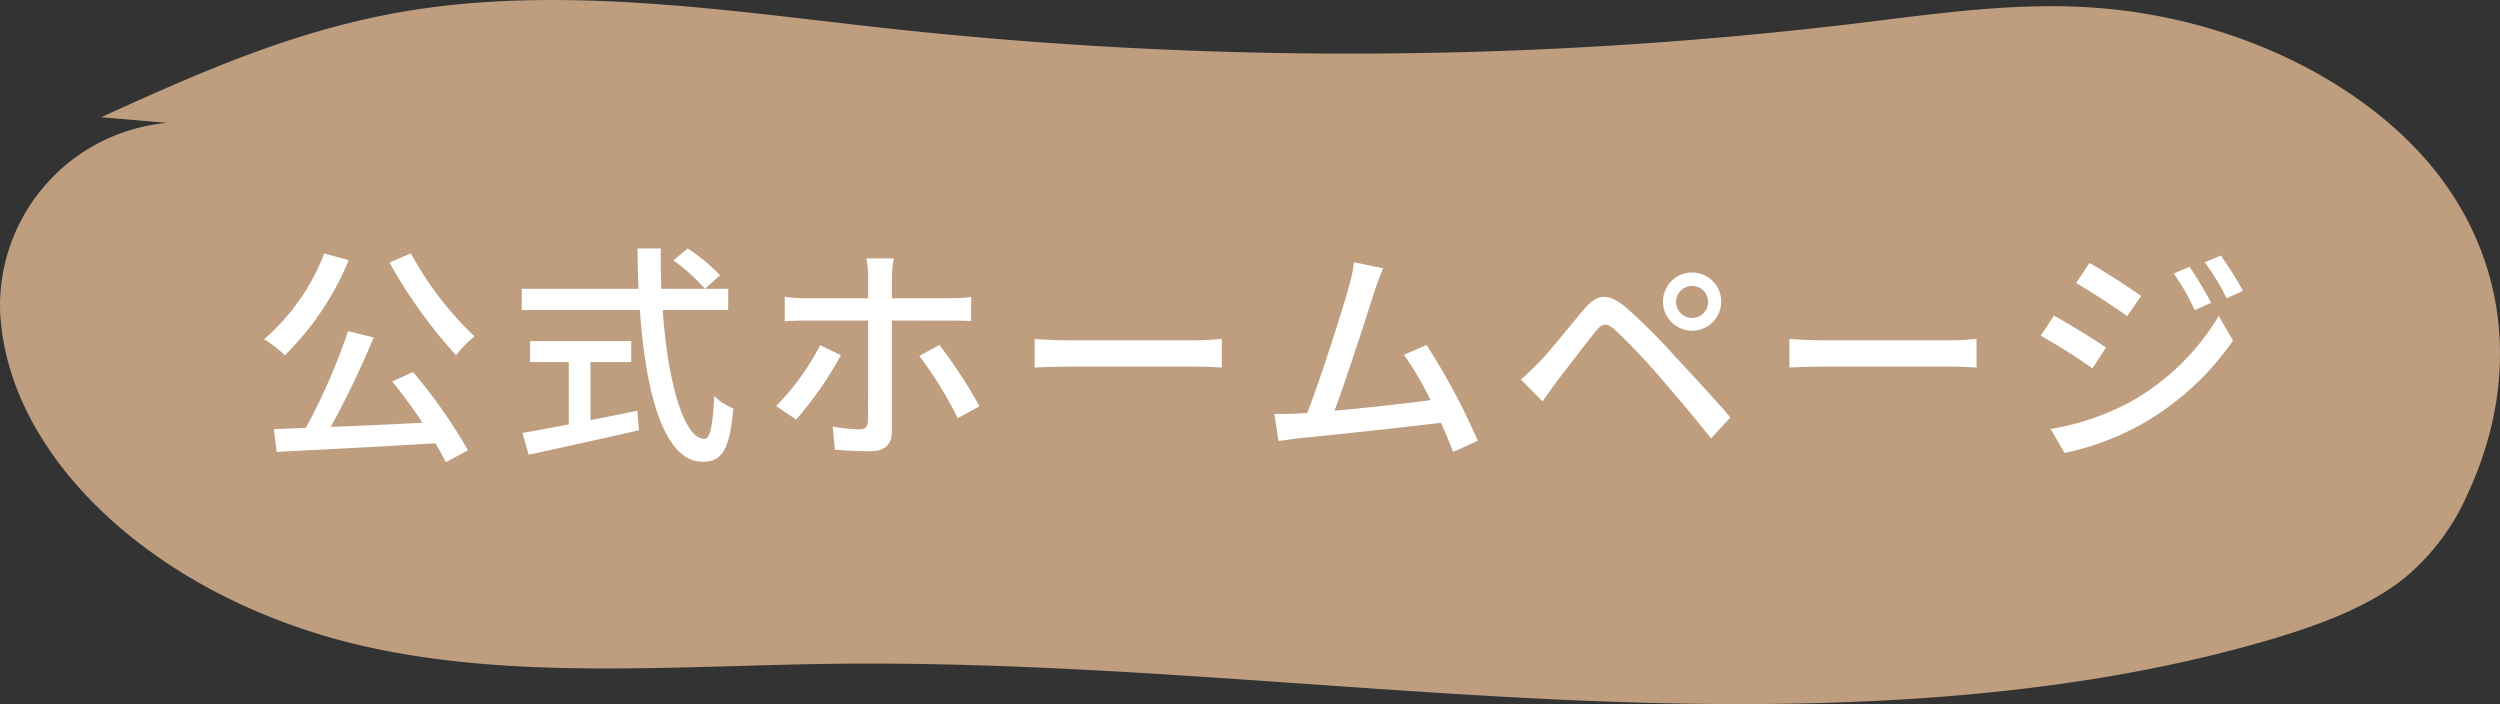
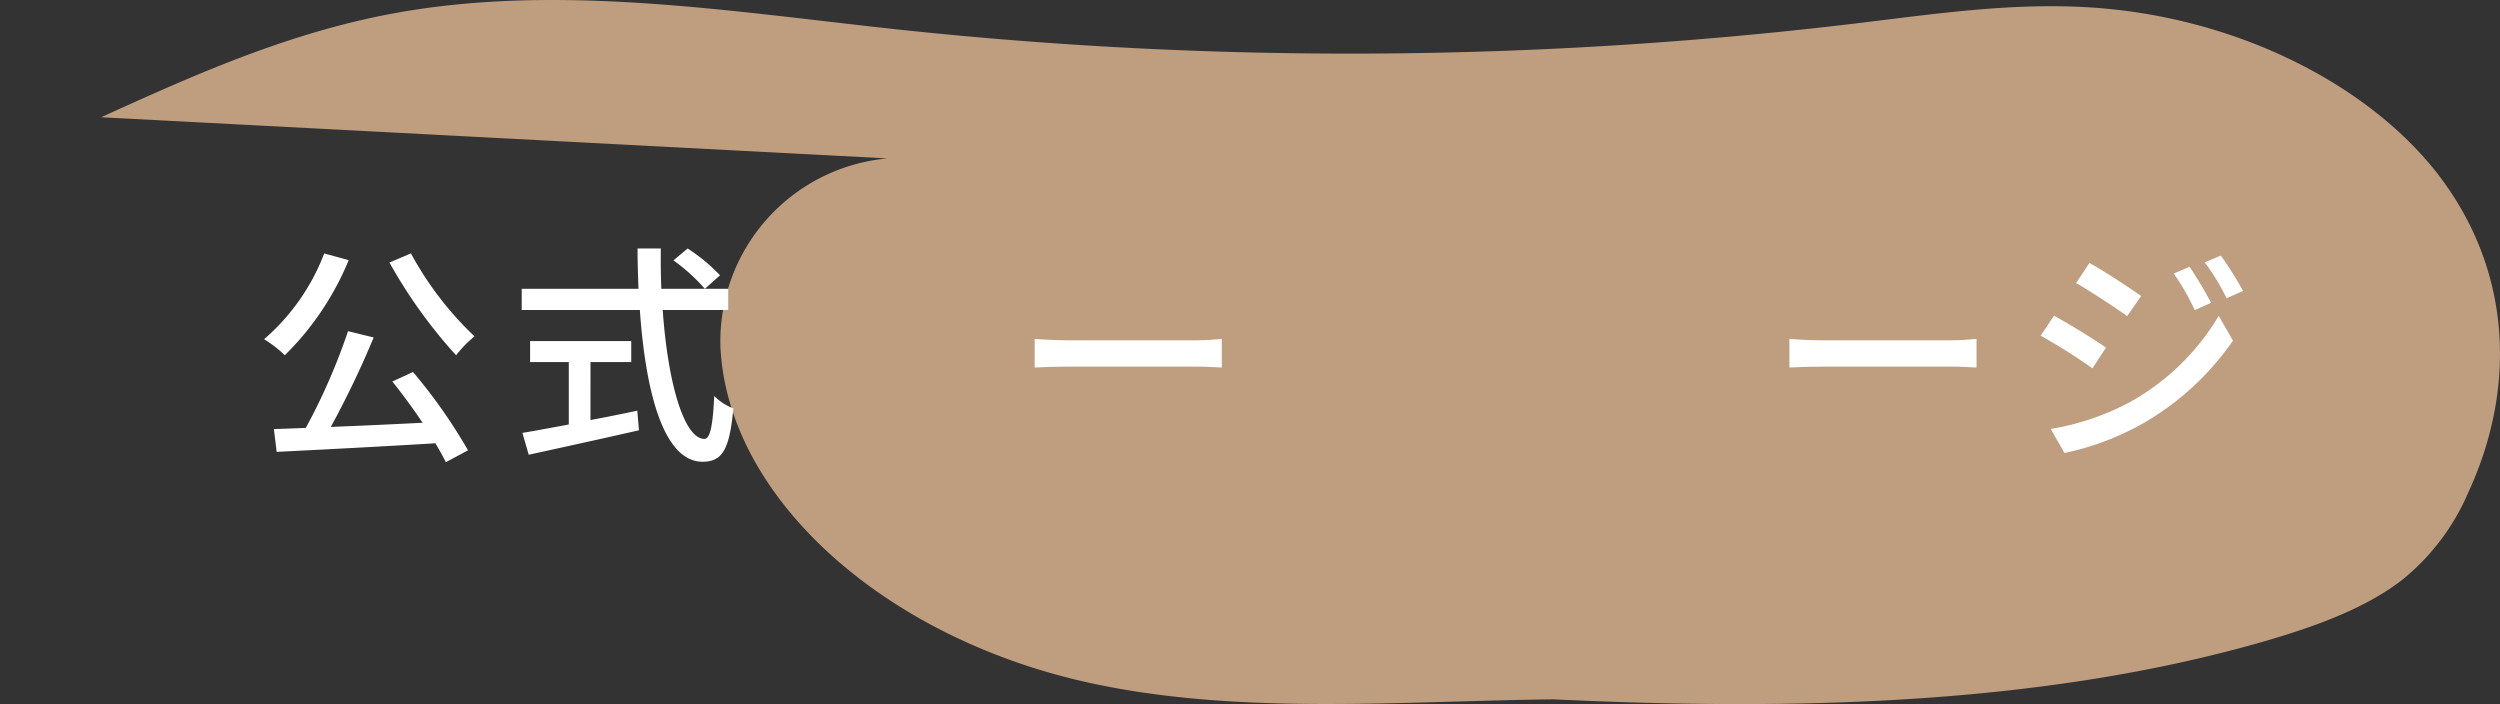
<svg xmlns="http://www.w3.org/2000/svg" width="171.716" height="48.361" viewBox="0 0 171.716 48.361">
  <rect x="0" y="0" width="171.716" height="48.361" fill="#333333" stroke="none" />
  <g id="btn_to_homepage" transform="translate(-1385.75 -1400.425)">
-     <path id="パス_3039" data-name="パス 3039" d="M1392.695,1408.478c6.423-2.917,13-5.882,20.451-7.2,11.093-1.965,22.738-.079,34.053,1.148a291.934,291.934,0,0,0,66.095-.4c5.185-.626,10.414-1.4,15.662-1.113,10.531.567,20.022,5.561,24.7,12.087s4.836,14.341,1.621,21.275a15.6,15.6,0,0,1-4.483,5.943c-2.519,1.973-6,3.241-9.515,4.257-15.259,4.4-32.328,4.766-48.832,3.985s-32.937-2.641-49.477-2.44c-10.667.13-21.623,1.093-31.8-1.119-14.232-3.093-24.9-12.764-25.411-23.042a12.613,12.613,0,0,1,11.478-12.993" fill="#be9e7f" />
+     <path id="パス_3039" data-name="パス 3039" d="M1392.695,1408.478c6.423-2.917,13-5.882,20.451-7.2,11.093-1.965,22.738-.079,34.053,1.148a291.934,291.934,0,0,0,66.095-.4c5.185-.626,10.414-1.4,15.662-1.113,10.531.567,20.022,5.561,24.7,12.087s4.836,14.341,1.621,21.275a15.6,15.6,0,0,1-4.483,5.943c-2.519,1.973-6,3.241-9.515,4.257-15.259,4.4-32.328,4.766-48.832,3.985c-10.667.13-21.623,1.093-31.8-1.119-14.232-3.093-24.9-12.764-25.411-23.042a12.613,12.613,0,0,1,11.478-12.993" fill="#be9e7f" />
    <g id="グループ_498" data-name="グループ 498">
      <g id="グループ_497" data-name="グループ 497">
        <path id="パス_3040" data-name="パス 3040" d="M1409.7,1418.294a19.63,19.63,0,0,1-4.386,6.531,8.15,8.15,0,0,0-1.424-1.1,14.728,14.728,0,0,0,4.13-5.891Zm4.418,7.683a36.514,36.514,0,0,1,3.778,5.378l-1.521.816q-.288-.576-.72-1.3c-3.922.241-8.068.449-10.9.592l-.193-1.568c.656-.016,1.392-.048,2.193-.08a41.89,41.89,0,0,0,2.9-6.643l1.761.432a64.006,64.006,0,0,1-2.945,6.146c1.953-.08,4.145-.176,6.306-.288-.656-.975-1.392-1.984-2.081-2.833Zm-.144-8.148a22.868,22.868,0,0,0,4.37,5.7,7.518,7.518,0,0,0-1.265,1.3,34.055,34.055,0,0,1-4.578-6.371Z" fill="#fff" />
        <path id="パス_3041" data-name="パス 3041" d="M1431.27,1421.719c.351,5.042,1.472,8.852,2.865,8.852.384,0,.576-.865.672-2.946a3.757,3.757,0,0,0,1.312.849c-.256,2.881-.785,3.666-2.113,3.666-2.641,0-3.905-4.658-4.306-10.421h-8.115v-1.456h8.019c-.032-.912-.063-1.841-.063-2.77h1.6c-.016.929,0,1.874.032,2.77h4.594v1.456Zm-4.963,7.556c1.056-.193,2.144-.416,3.217-.641l.113,1.345c-2.658.608-5.523,1.232-7.572,1.68l-.432-1.5c.865-.144,1.969-.352,3.185-.577v-4.29h-2.657v-1.44h6.947v1.44h-2.8Zm6.675-11.782a12.239,12.239,0,0,1,2.225,1.841l-1.041.929a12.533,12.533,0,0,0-2.16-1.953Z" fill="#fff" />
-         <path id="パス_3042" data-name="パス 3042" d="M1443.508,1424.825a24.732,24.732,0,0,1-3.074,4.417l-1.376-.928a17.034,17.034,0,0,0,3.025-4.178Zm3.5-2.385v7.619c0,.88-.464,1.36-1.5,1.36a23.981,23.981,0,0,1-2.416-.112l-.145-1.584a11.2,11.2,0,0,0,1.824.191c.417,0,.593-.175.593-.608.016-.752.016-6.034.016-6.8v-.063h-4.274c-.5,0-1.008.015-1.456.048v-1.681a10.526,10.526,0,0,0,1.44.1h4.29v-1.489a6.964,6.964,0,0,0-.128-1.248h1.889a8.6,8.6,0,0,0-.128,1.264v1.473h4.017a14.167,14.167,0,0,0,1.425-.08v1.649c-.465-.032-1.008-.032-1.408-.032Zm3.265,1.68a33.3,33.3,0,0,1,2.753,4.21l-1.488.817a27.669,27.669,0,0,0-2.642-4.275Z" fill="#fff" />
        <path id="パス_3043" data-name="パス 3043" d="M1456.818,1423.7c.512.048,1.5.1,2.369.1h8.691c.784,0,1.409-.063,1.793-.1v1.969c-.353-.016-1.072-.064-1.776-.064h-8.708c-.9,0-1.841.032-2.369.064Z" fill="#fff" />
-         <path id="パス_3044" data-name="パス 3044" d="M1485.559,1431.467c-.209-.559-.5-1.265-.833-2-2.545.305-7.667.865-9.747,1.057-.4.048-.93.128-1.41.192l-.288-1.856c.5,0,1.121,0,1.6-.033.192-.016.416-.016.656-.032.9-2.289,2.417-7.058,2.865-8.691a10.233,10.233,0,0,0,.353-1.665l2,.416c-.176.432-.384.913-.608,1.617-.48,1.521-1.937,6.051-2.738,8.163,2.178-.192,4.883-.5,6.6-.72a21.728,21.728,0,0,0-1.825-3.122l1.552-.672a47,47,0,0,1,3.522,6.579Z" fill="#fff" />
-         <path id="パス_3045" data-name="パス 3045" d="M1491.426,1425.353c.736-.752,2.064-2.433,3.121-3.682.9-1.056,1.648-1.168,2.865-.143a37.146,37.146,0,0,1,3.3,3.281c1.072,1.152,2.737,2.929,3.89,4.289l-1.329,1.441c-1.073-1.377-2.529-3.073-3.521-4.226a43.054,43.054,0,0,0-3.058-3.217c-.607-.513-.864-.513-1.36.112-.72.88-1.985,2.561-2.673,3.442-.336.464-.7.975-.961,1.343l-1.488-1.5C1490.641,1426.121,1490.961,1425.8,1491.426,1425.353Zm10.548-6.211a2,2,0,1,1,0,4,2,2,0,1,1,0-4Zm0,3.122a1.1,1.1,0,1,0-1.1-1.1A1.106,1.106,0,0,0,1501.974,1422.264Z" fill="#fff" />
        <path id="パス_3046" data-name="パス 3046" d="M1508.658,1423.7c.512.048,1.5.1,2.368.1h8.692c.784,0,1.409-.063,1.793-.1v1.969c-.353-.016-1.073-.064-1.777-.064h-8.708c-.9,0-1.84.032-2.368.064Z" fill="#fff" />
        <path id="パス_3047" data-name="パス 3047" d="M1530.4,1424.3l-.928,1.425a40,40,0,0,0-3.553-2.241l.912-1.376C1527.826,1422.648,1529.65,1423.768,1530.4,1424.3Zm1.617,3.762a16.344,16.344,0,0,0,6.13-5.939l.977,1.7a19.06,19.06,0,0,1-6.259,5.729,18.762,18.762,0,0,1-5.313,1.986l-.946-1.649A17.581,17.581,0,0,0,1532.02,1428.058Zm.8-7.3-.961,1.377c-.816-.593-2.529-1.713-3.505-2.273l.913-1.377C1530.26,1419.031,1532.052,1420.215,1532.82,1420.759Zm4.8.464-1.12.5a15.458,15.458,0,0,0-1.441-2.513l1.088-.464A28.356,28.356,0,0,1,1537.622,1421.223Zm2.192-.816-1.12.5a15.534,15.534,0,0,0-1.505-2.465l1.106-.464A23.545,23.545,0,0,1,1539.814,1420.407Z" fill="#fff" />
      </g>
    </g>
  </g>
</svg>